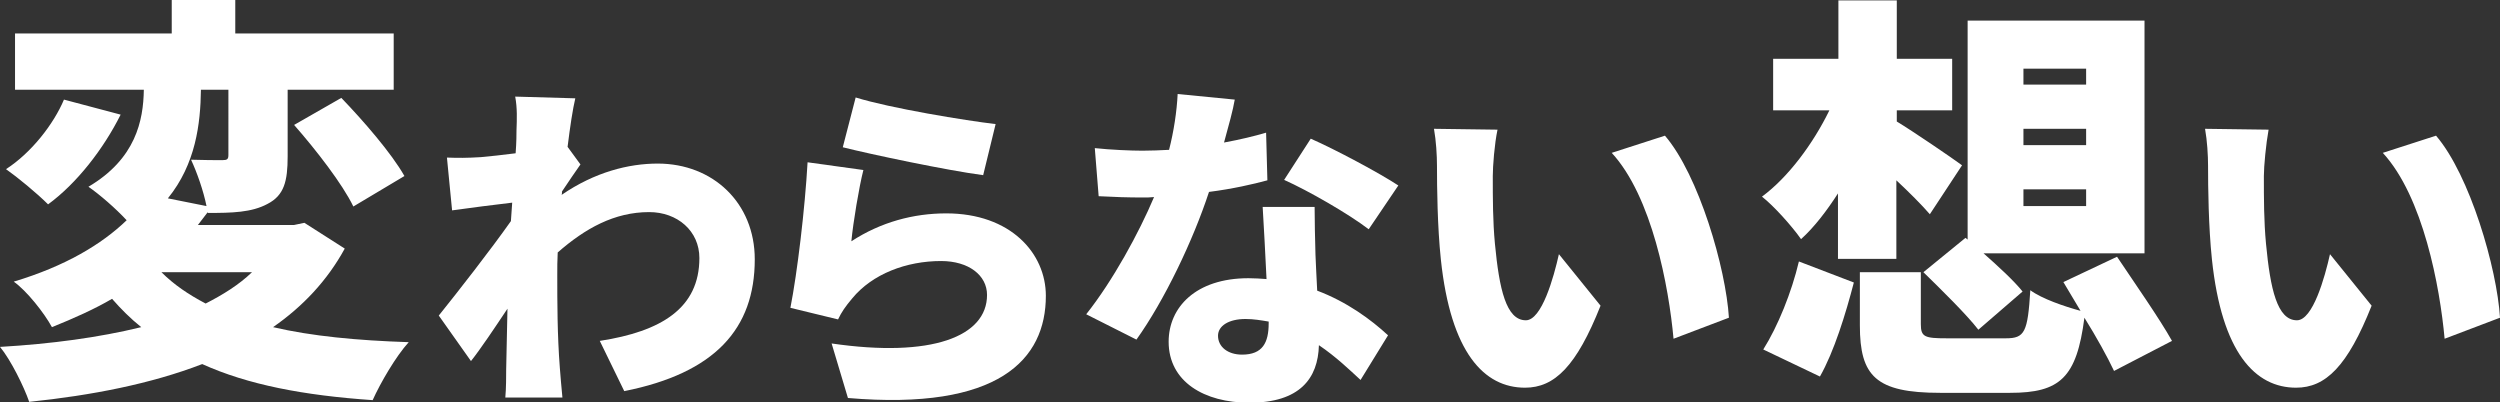
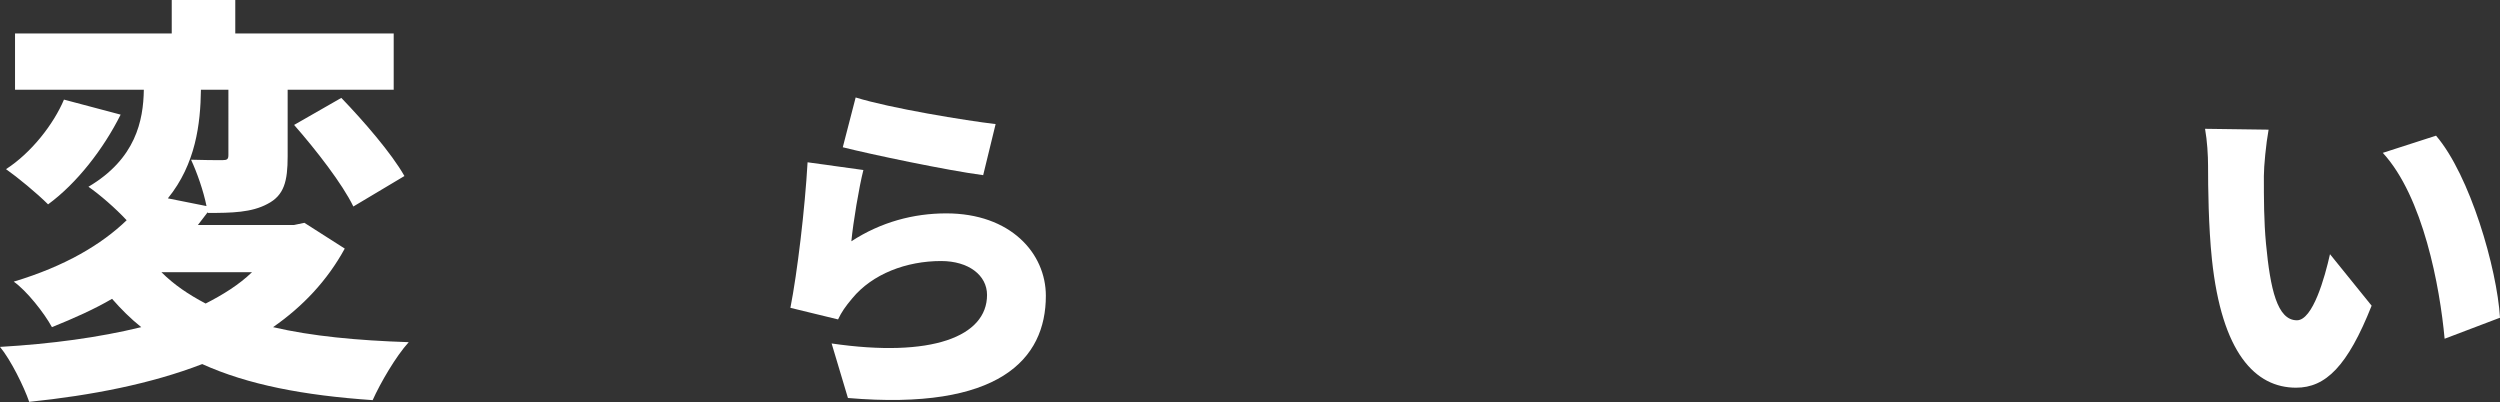
<svg xmlns="http://www.w3.org/2000/svg" version="1.1" id="レイヤー_2" x="0px" y="0px" width="582.3px" height="93.7px" viewBox="0 0 582.3 93.7" style="enable-background:new 0 0 582.3 93.7;" xml:space="preserve">
  <rect x="0" y="0" width="582.3" height="93.7" fill="#333333" stroke="none" />
  <style type="text/css">
	.st0{fill:#FFFFFF;}
</style>
  <g>
    <path class="st0" d="M80.3,57.9c-4.1,7.5-9.8,13.5-16.7,18.3c9,2.1,19.5,3.1,31.6,3.5c-3,3.3-6.6,9.5-8.4,13.5   c-16.1-1.1-29.1-3.6-39.7-8.4c-11.9,4.6-25.8,7.3-40.3,8.8C5.6,90.1,2.5,83.8,0,80.8c12-0.7,23.1-2.2,32.9-4.6   c-2.5-2-4.7-4.2-6.8-6.6c-4.1,2.4-8.8,4.5-14,6.6c-1.8-3.3-5.9-8.5-8.9-10.6c12-3.6,20.5-8.7,26.3-14.3c-2.6-2.8-6.3-6-8.9-7.8   C31.6,37,33.4,28.1,33.5,20.9h-30V7.8H40V0h14.8v7.8h36.9v13.1H67v15.5c0,5.8-0.8,9.1-4.7,11.1c-3.7,2-8.3,2.1-13.9,2.1v-0.2   c-0.8,1-1.5,2-2.3,3h22.4l2.4-0.5L80.3,57.9z M28.1,26.7c-4,8-10.2,16-16.9,20.9c-2.6-2.6-7.1-6.3-9.8-8.2   c5.9-3.8,11.1-10.5,13.5-16.2L28.1,26.7z M37.6,63.4c2.9,2.9,6.3,5.2,10.3,7.3c4.1-2.1,7.8-4.4,10.8-7.3H37.6z M46.8,20.9   c-0.1,7.9-1.2,17.3-7.7,25.3l9,1.8c-0.7-3.5-2.2-7.8-3.6-10.8c2.7,0.1,6.2,0.1,7.3,0.1c1.1,0,1.4-0.2,1.4-1.2V20.9H46.8z    M79.5,22.8c5.2,5.4,11.7,12.9,14.7,18.2l-11.9,7.1c-2.5-5.2-8.7-13.2-13.8-19L79.5,22.8z" />
-     <path class="st0" d="M120,22.5l14,0.4c-0.6,2.5-1.2,6.5-1.8,11.3l3,4.1c-1,1.4-2.9,4.2-4.3,6.3c0,0.3,0,0.6-0.1,0.8   c7.7-5.3,15.6-7.3,22.4-7.3c12.9,0,22.6,9.2,22.6,22.3c0,16.2-9.3,26.5-30.4,30.7l-5.7-11.7c14.3-2.2,23.2-7.6,23.2-19.3   c0-6.3-5.1-10.7-11.7-10.7c-8.1,0-14.9,3.8-21.3,9.4c-0.1,1.8-0.1,3.6-0.1,5.3c0,6.1,0,13.9,0.6,21.6c0.1,1.4,0.4,4.9,0.6,6.9   h-13.3c0.2-2.1,0.2-5.3,0.2-6.6c0.1-4.8,0.2-9,0.3-14.1c-3,4.5-6.2,9.3-8.5,12.2l-7.5-10.6c4.5-5.6,12-15.2,16.8-22   c0.1-1.4,0.2-2.9,0.3-4.3c-4.2,0.5-9.8,1.2-14,1.8l-1.2-12.3c2.6,0.1,4.6,0.1,7.9-0.1c2.2-0.2,5-0.5,8.1-0.9   c0.2-2.6,0.2-4.6,0.2-5.3C120.4,27.7,120.5,25.2,120,22.5z" />
    <path class="st0" d="M198.3,56.2c6.9-4.5,14.5-6.5,22.1-6.5c15,0,23.2,9.3,23.2,19.2c0,14.8-10.9,26.8-46.1,23.8L193.7,80   c23.3,3.4,36.2-1.6,36.2-11.3c0-4.6-4.3-7.9-10.7-7.9c-8.1,0-16,3-20.7,8.7c-1.6,1.9-2.5,3.2-3.3,4.9l-11.1-2.7   c1.6-8.1,3.4-23.2,4-33.9l13,1.8C200.1,43.5,198.7,51.9,198.3,56.2z M231.9,28.9L229,40.8c-8.4-1.1-26.4-4.9-32.7-6.5l3-11.6   C207.3,25.2,225,28.1,231.9,28.9z" />
-     <path class="st0" d="M285.1,33.2c3.8-0.7,7.1-1.5,9.8-2.3l0.3,11.1c-3.3,0.9-8.1,2-13.6,2.7C277.9,56,271.2,70,264.7,79.1   l-11.7-5.9c6.2-7.8,12.3-19,15.8-27.3c-0.9,0.1-1.7,0.1-2.6,0.1c-3.4,0-6.6-0.1-10.3-0.3l-0.9-11.2c3.7,0.4,8.5,0.6,11.1,0.6   c2.1,0,4.2-0.1,6.2-0.2c1.1-4.3,1.8-8.9,2-13l13.3,1.3C287.2,25.6,286.2,29.2,285.1,33.2z M306.4,59.3c0.1,1.9,0.2,5,0.4,8.4   c6.9,2.6,12.5,6.7,16.5,10.4l-6.4,10.4c-2.5-2.3-5.7-5.4-9.7-8.1c-0.2,7.7-4.4,13.4-16.2,13.4c-10.5,0-18.8-4.9-18.8-14.2   c0-8,6.3-14.8,18.6-14.8c1.4,0,2.9,0.1,4.2,0.2c-0.3-5.7-0.6-12.3-0.9-16.8h12.1C306.2,51.5,306.3,55.4,306.4,59.3z M289.3,82.6   c4.8,0,6.2-2.8,6.2-7.3v-0.4c-1.8-0.3-3.5-0.6-5.4-0.6c-3.9,0-6.4,1.6-6.4,3.9C283.7,80.8,286,82.6,289.3,82.6z M299.1,41.9   l6.2-9.6c5.7,2.5,16,8,20.4,10.9l-6.9,10.2C314.1,49.8,304.7,44.4,299.1,41.9z" />
-     <path class="st0" d="M347.7,41c0,5.3,0,10.5,0.5,15.8c1,10.5,2.6,17.8,7.2,17.8c3.7,0,6.5-10,7.7-15.4l9.7,12   c-5.6,14.1-10.7,19.1-17.6,19.1c-9.5,0-17.3-8.1-19.6-29.9c-0.8-7.6-0.9-16.8-0.9-21.8c0-2.4-0.2-5.8-0.7-8.6l14.8,0.2   C348.1,33.5,347.7,38.7,347.7,41z M402.7,74l-12.9,4.9c-1.1-12.1-5-33.1-14.4-43.3l12.4-4C395.7,40.8,402,62.5,402.7,74z" />
-     <path class="st0" d="M428.2,44.9c-2.7,4.2-5.6,8-8.7,10.8c-2.1-3-6.3-7.7-9.1-9.9c6.1-4.5,11.9-12.3,15.7-20.1H413v-12h15.2V0.1   h13.6v13.6h12.9v12h-12.9v2.6c3.8,2.3,12.9,8.5,15.2,10.2l-7.5,11.4c-2-2.3-4.8-5.1-7.8-7.9v18.3h-13.6V44.9z M410.7,81.4   c3.4-5.4,6.6-13.3,8.3-20.5l12.8,4.9c-1.9,7.3-4.6,16.1-7.9,21.9L410.7,81.4z M492.4,86.4c-1.5-3.2-4.1-7.9-6.9-12.4   c-1.8,14-5.7,17.5-17.3,17.5h-16.3c-15,0-18.7-3.9-18.7-15.7V63.4h14.2v12.1c0,3,0.9,3.3,6.1,3.3h13.7c4.4,0,5.1-1.4,5.7-11.2   c2.7,2,8,3.8,11.7,4.8l-4-6.7l12.5-5.9c4,6,9.9,14.4,12.8,19.6L492.4,86.4z M457.8,55.4l0.5,0.4V4.8h41.2V59h-37.5   c3.4,3,7.1,6.4,9.1,8.9l-10.3,8.9c-2.7-3.5-8.6-9.3-12.8-13.4L457.8,55.4z M471.3,19.7h14.6v-3.7h-14.6V19.7z M471.3,33.8h14.6V30   h-14.6V33.8z M471.3,48h14.6v-3.9h-14.6V48z" />
    <path class="st0" d="M527.3,41c0,5.3,0,10.5,0.5,15.8c1,10.5,2.6,17.8,7.2,17.8c3.7,0,6.5-10,7.7-15.4l9.7,12   c-5.6,14.1-10.7,19.1-17.6,19.1c-9.5,0-17.3-8.1-19.6-29.9c-0.8-7.6-0.9-16.8-0.9-21.8c0-2.4-0.2-5.8-0.7-8.6l14.8,0.2   C527.8,33.5,527.3,38.7,527.3,41z M582.3,74l-12.9,4.9c-1.1-12.1-5-33.1-14.4-43.3l12.4-4C575.3,40.8,581.6,62.5,582.3,74z" />
  </g>
</svg>